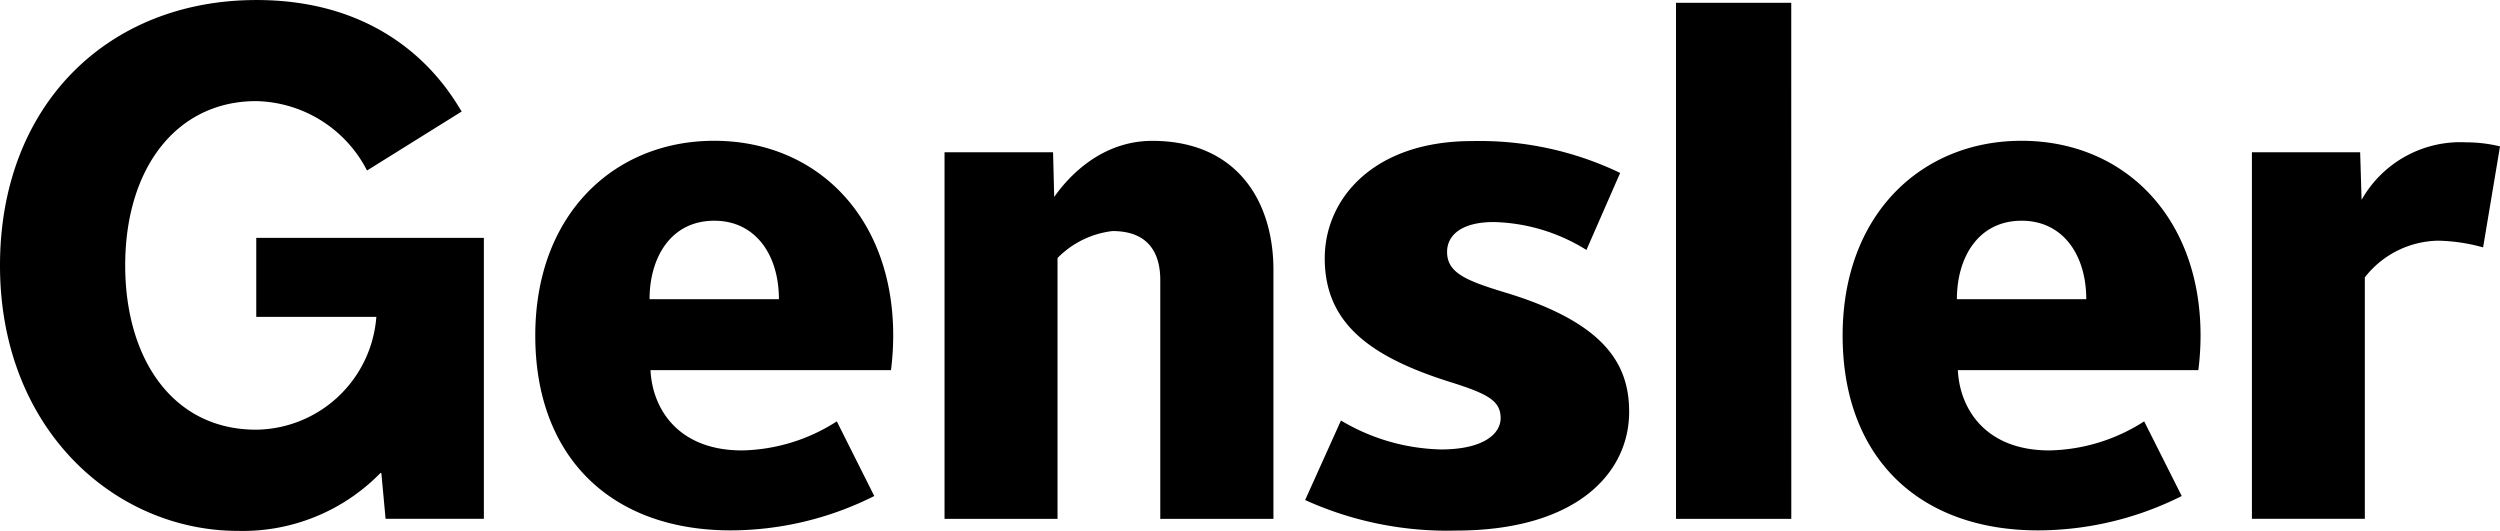
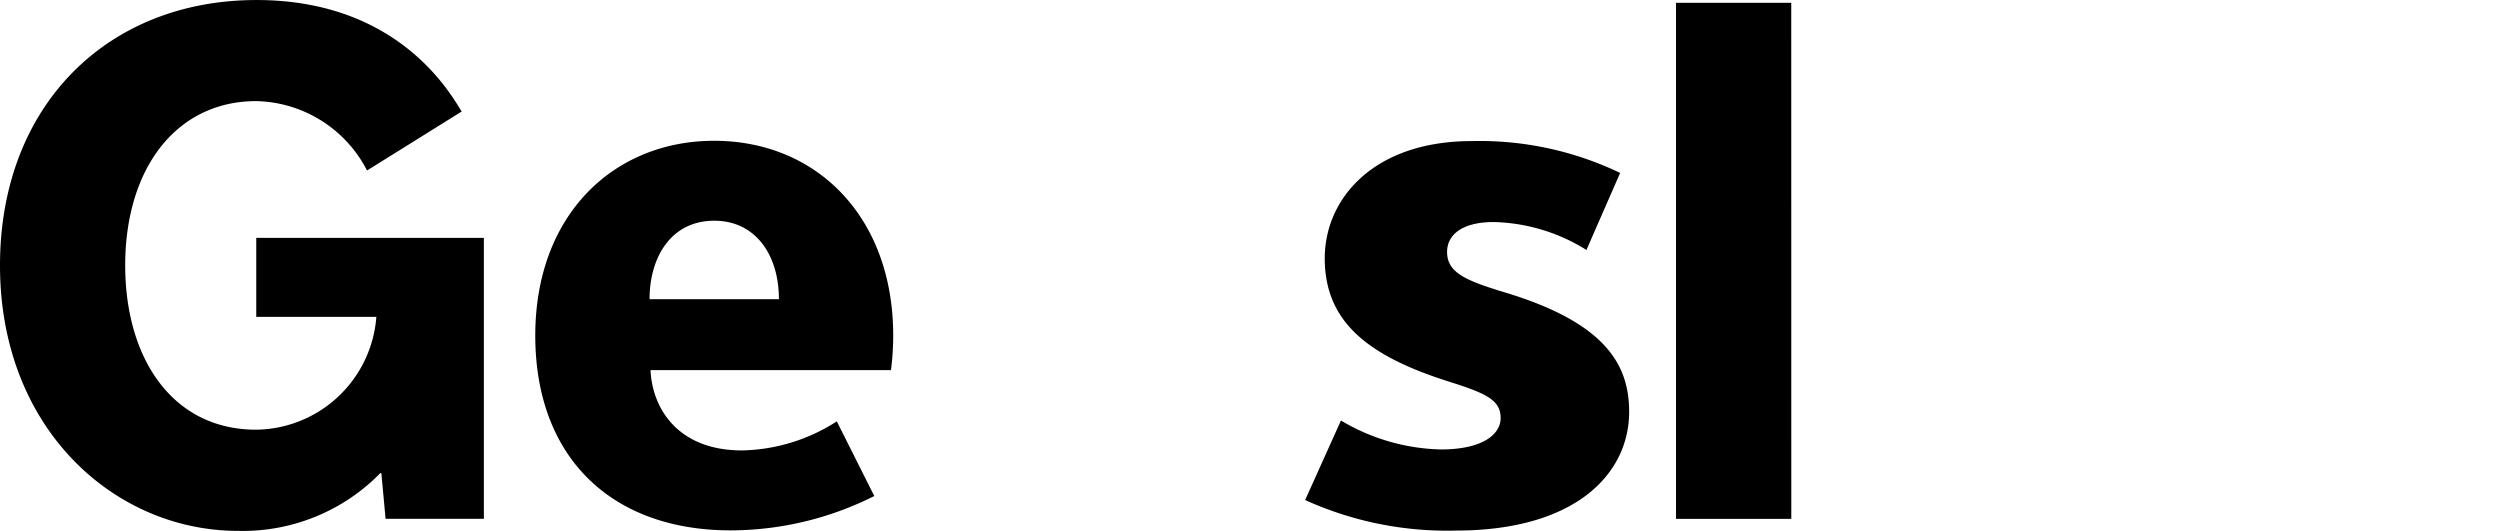
<svg xmlns="http://www.w3.org/2000/svg" width="153.528" height="32.602" viewBox="0 0 153.528 32.602">
  <g id="partner-logo-gensler" transform="translate(-580.761 -3882.604)">
    <g id="g308" transform="translate(719.054 3891.344)">
-       <path id="path310" d="M5.488,2.494a10.977,10.977,0,0,0-2.741-.412A5.831,5.831,0,0,0-1.775,4.334V19.162H-8.709V-3.349h6.647l.088,2.922A6.968,6.968,0,0,1,4.442-3.959a8.936,8.936,0,0,1,2.085.249Z" transform="translate(8.709 3.959)" />
-     </g>
+       </g>
    <g id="g312" transform="translate(660.911 3891.265)">
      <path id="path314" d="M3.576,9.247A21.13,21.13,0,0,1-5.675,7.372l2.2-4.884A12.5,12.5,0,0,0,2.663,4.265c2.6,0,3.668-.95,3.668-1.926,0-1.045-.766-1.485-3.052-2.2C-1.667-1.412-4.471-3.47-4.471-7.472c0-3.653,2.989-7.2,9.035-7.2a19.937,19.937,0,0,1,9.106,1.956L11.6-7.985A11.21,11.21,0,0,0,5.913-9.7C3.9-9.7,3.042-8.87,3.042-7.867c0,1.288,1.163,1.765,3.588,2.5C12.782-3.5,14.223-.935,14.223,1.956c0,3.766-3.238,7.291-10.647,7.291" transform="translate(5.675 14.675)" />
    </g>
    <g id="g316" transform="translate(638.766 3891.254)">
-       <path id="path318" d="M5.121,8.973V-5.694c0-1.622-.7-3.006-2.932-3.006A5.636,5.636,0,0,0-1.189-7.045V8.973H-8.128V-13.539h6.665l.069,2.743c.312-.422,2.358-3.444,6.023-3.444,5.153,0,7.441,3.653,7.441,7.926V8.973Z" transform="translate(8.128 14.24)" />
-     </g>
+       </g>
    <g id="g320" transform="translate(693.919 3891.25)">
-       <path id="path322" d="M0,4.623C0-2.838,4.858-7.338,10.981-7.338c6.309,0,11,4.685,11,11.961a16.9,16.9,0,0,1-.137,2.125H7.077c.106,2.323,1.653,4.929,5.624,4.929a11.115,11.115,0,0,0,5.817-1.785l2.307,4.585A19.716,19.716,0,0,1,12,16.587c-7.331,0-12-4.493-12-11.963M14.962,2.392c0-2.743-1.451-4.821-3.965-4.821-2.69,0-3.98,2.282-3.98,4.821Z" transform="translate(0 7.338)" />
-     </g>
+       </g>
    <g id="g324" transform="translate(613.633 3891.25)">
      <path id="path326" d="M0,4.623C0-2.838,4.858-7.338,10.981-7.338c6.309,0,11,4.685,11,11.961a16.9,16.9,0,0,1-.137,2.125H7.077c.106,2.323,1.653,4.929,5.626,4.929a11.121,11.121,0,0,0,5.815-1.785l2.3,4.585A19.7,19.7,0,0,1,12,16.587c-7.333,0-12-4.493-12-11.963M14.962,2.392c0-2.743-1.451-4.821-3.967-4.821-2.688,0-3.977,2.282-3.977,4.821Z" transform="translate(0 7.338)" />
    </g>
    <g id="g328" transform="translate(580.761 3882.604)">
      <path id="path330" d="M9.03,11.23A11.819,11.819,0,0,1,.288,14.78c-7.57,0-14.618-6.247-14.618-16.3,0-9.838,6.61-16.3,15.753-16.3,8.821,0,11.981,5.881,12.6,6.846L8.21-7.351A7.83,7.83,0,0,0,1.4-11.612c-4.866,0-8.041,4.088-8.041,10.09,0,5.7,2.893,10.088,8.041,10.088a7.493,7.493,0,0,0,7.382-6.93H1.407v-4.85H15.385V14.038H9.349L9.089,11.23Z" transform="translate(14.33 17.822)" />
    </g>
    <path id="path298" d="M404.98-425.1H397.9V-456.79h7.077Z" transform="translate(285.787 4339.567)" />
  </g>
</svg>